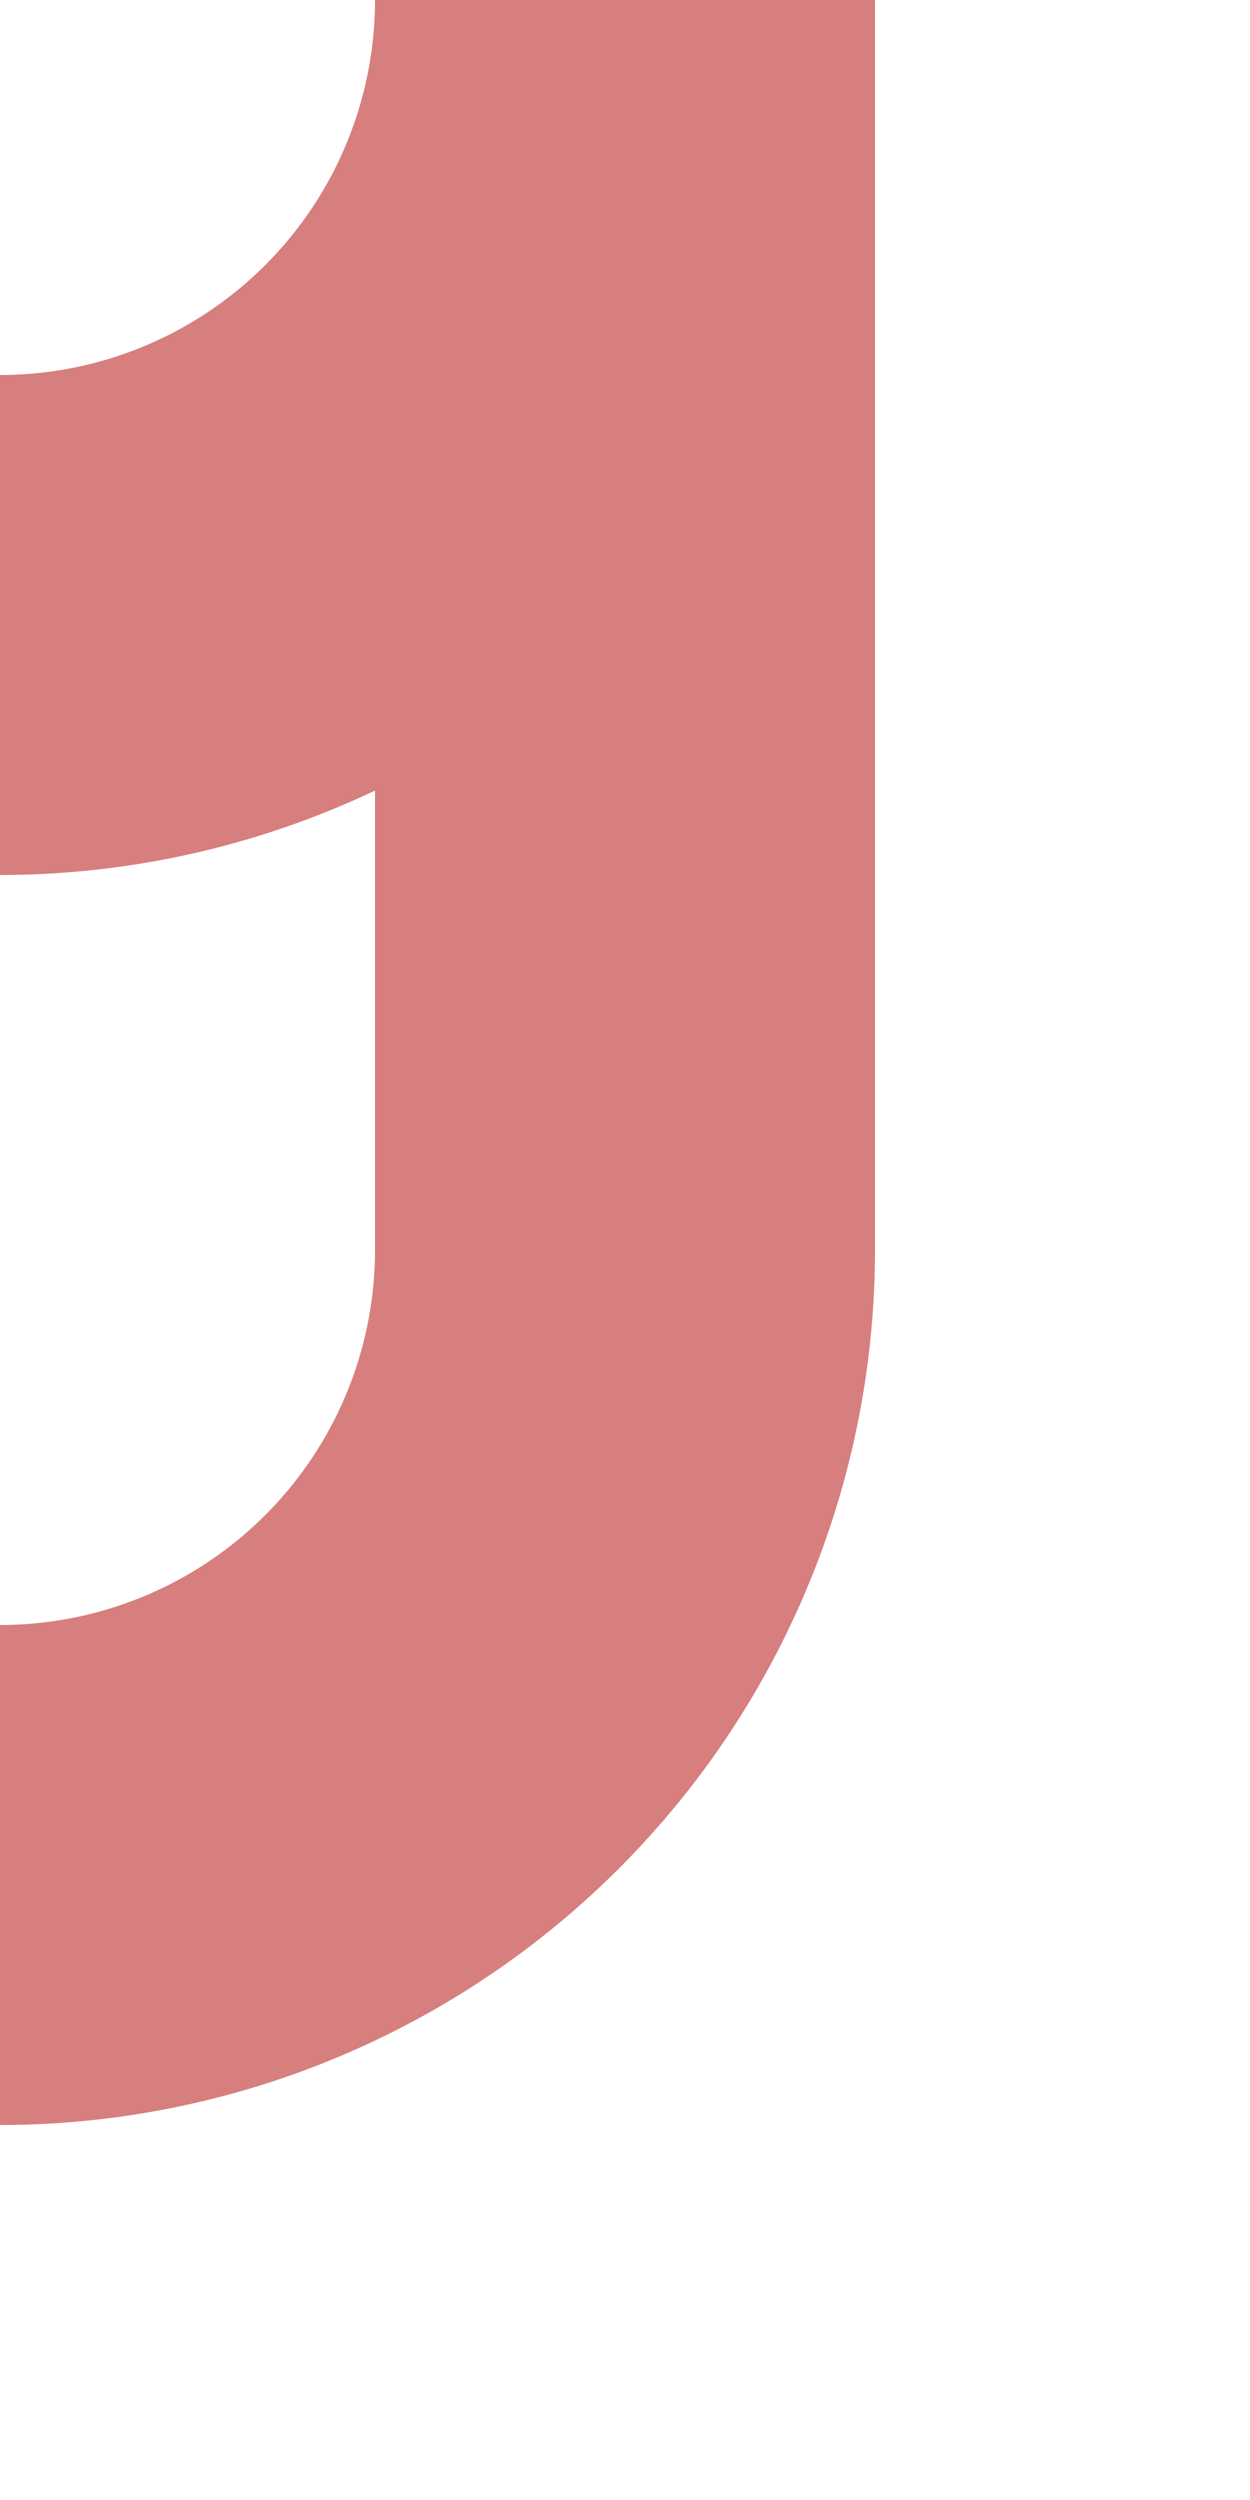
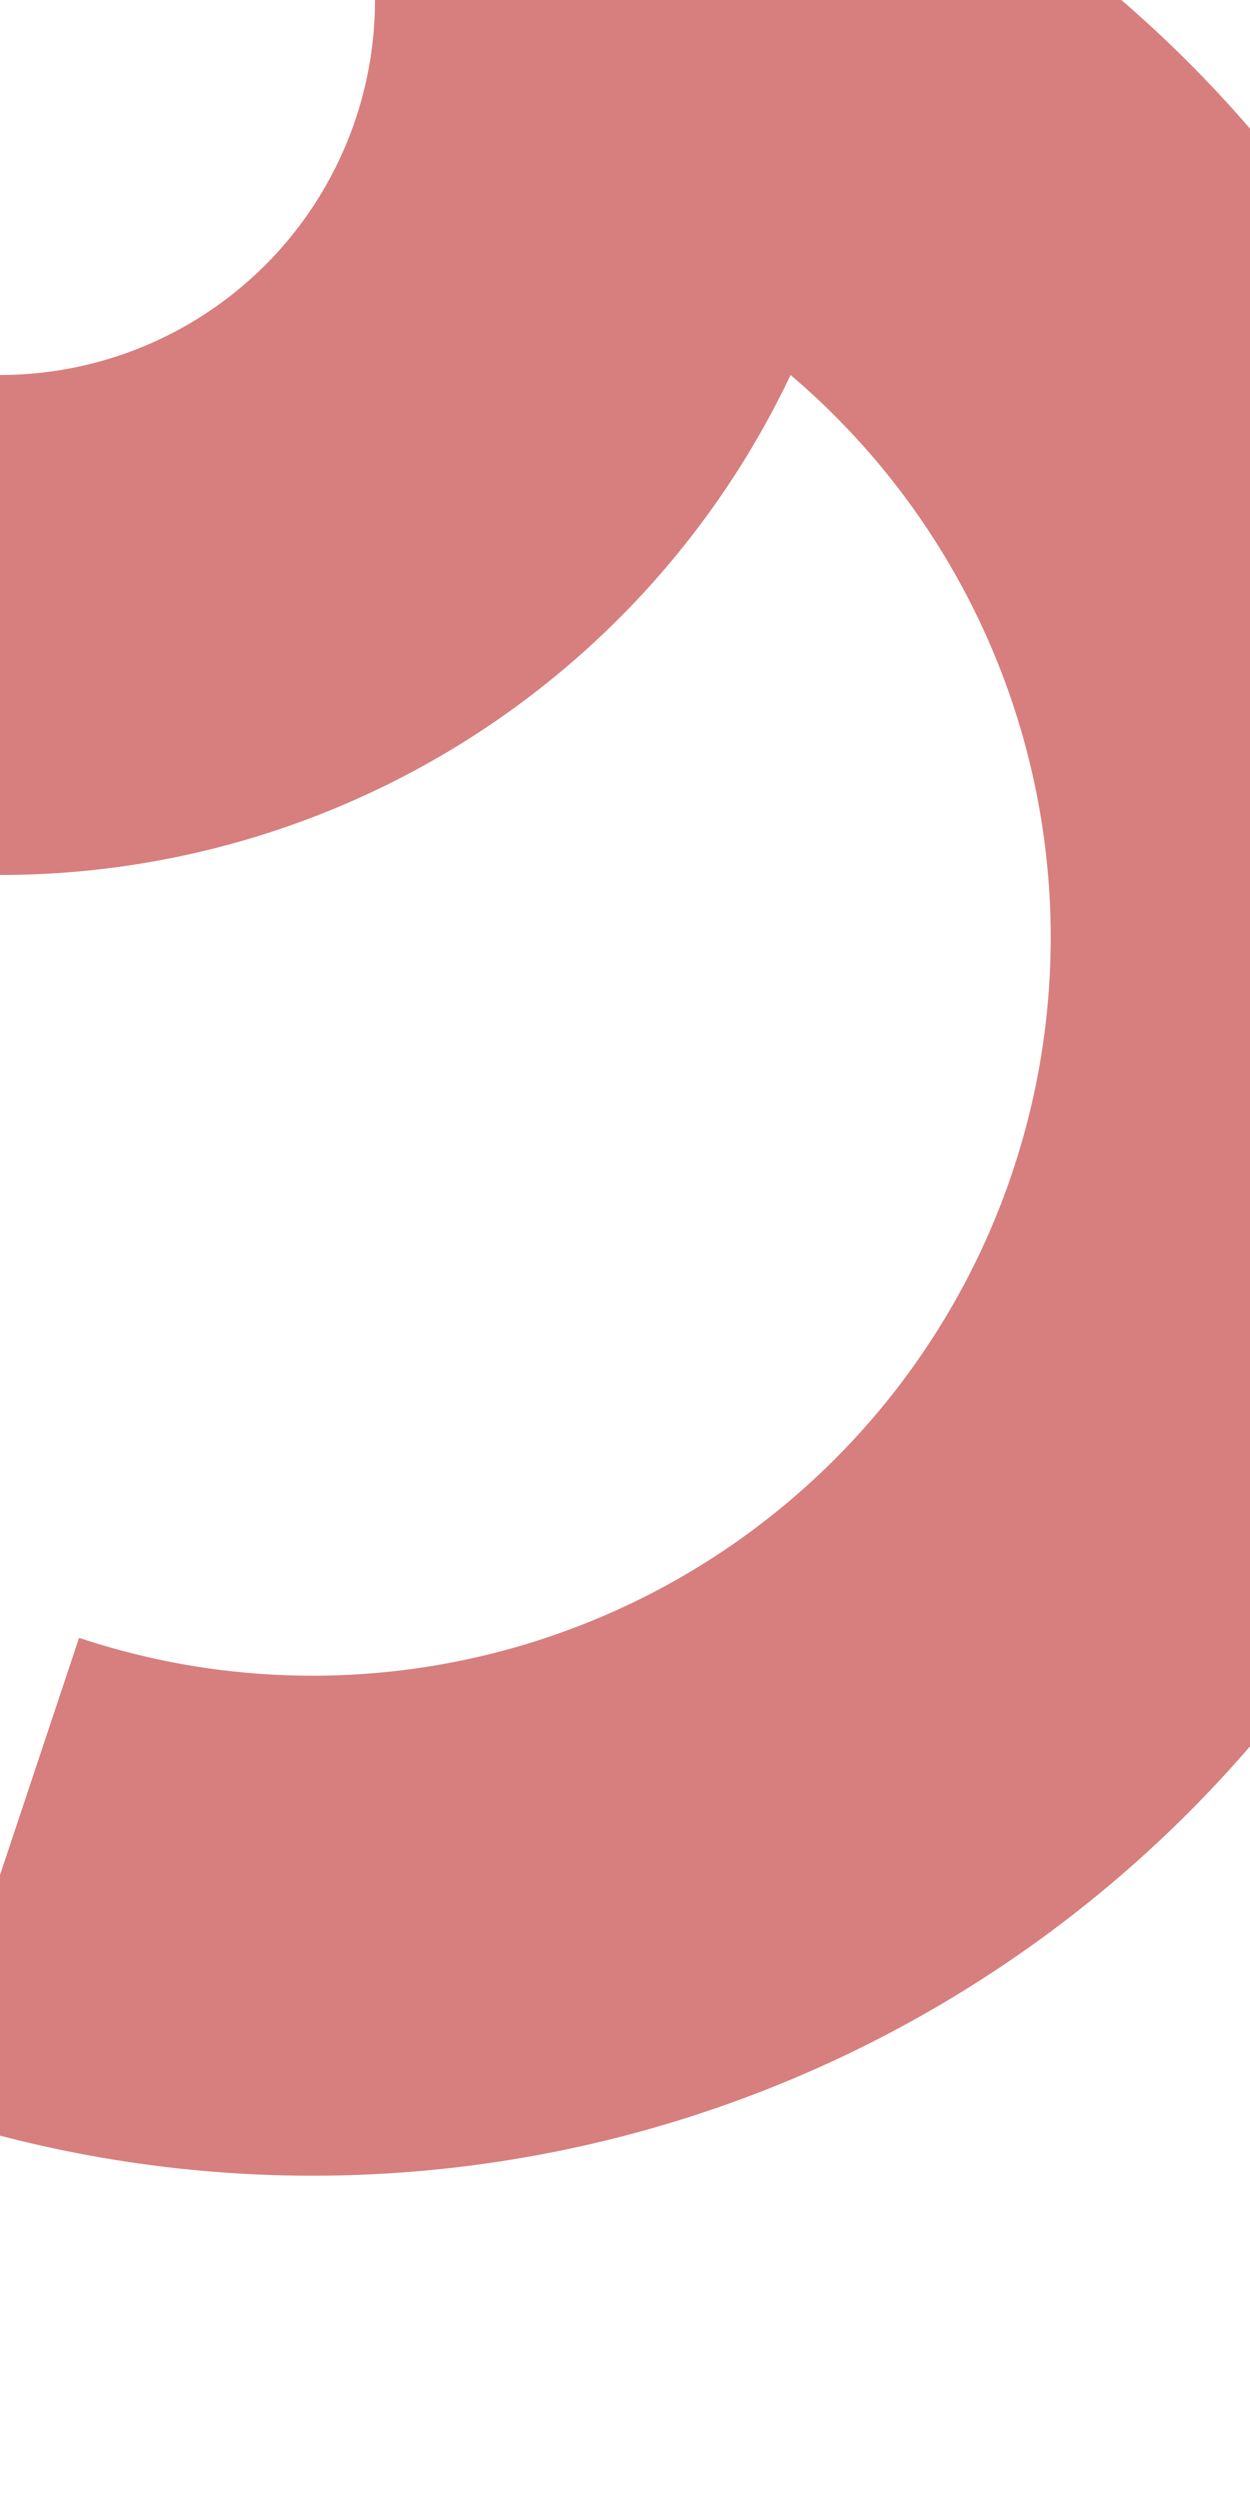
<svg xmlns="http://www.w3.org/2000/svg" width="250" height="500">
  <title>exdSPLar</title>
-   <path d="M 0,125 A 125 125 0 0 0 125,0 V 250 A 125 125 0 0 1 0,375" stroke="#d77f7e" stroke-width="100" fill="none" />
+   <path d="M 0,125 A 125 125 0 0 0 125,0 A 125 125 0 0 1 0,375" stroke="#d77f7e" stroke-width="100" fill="none" />
</svg>